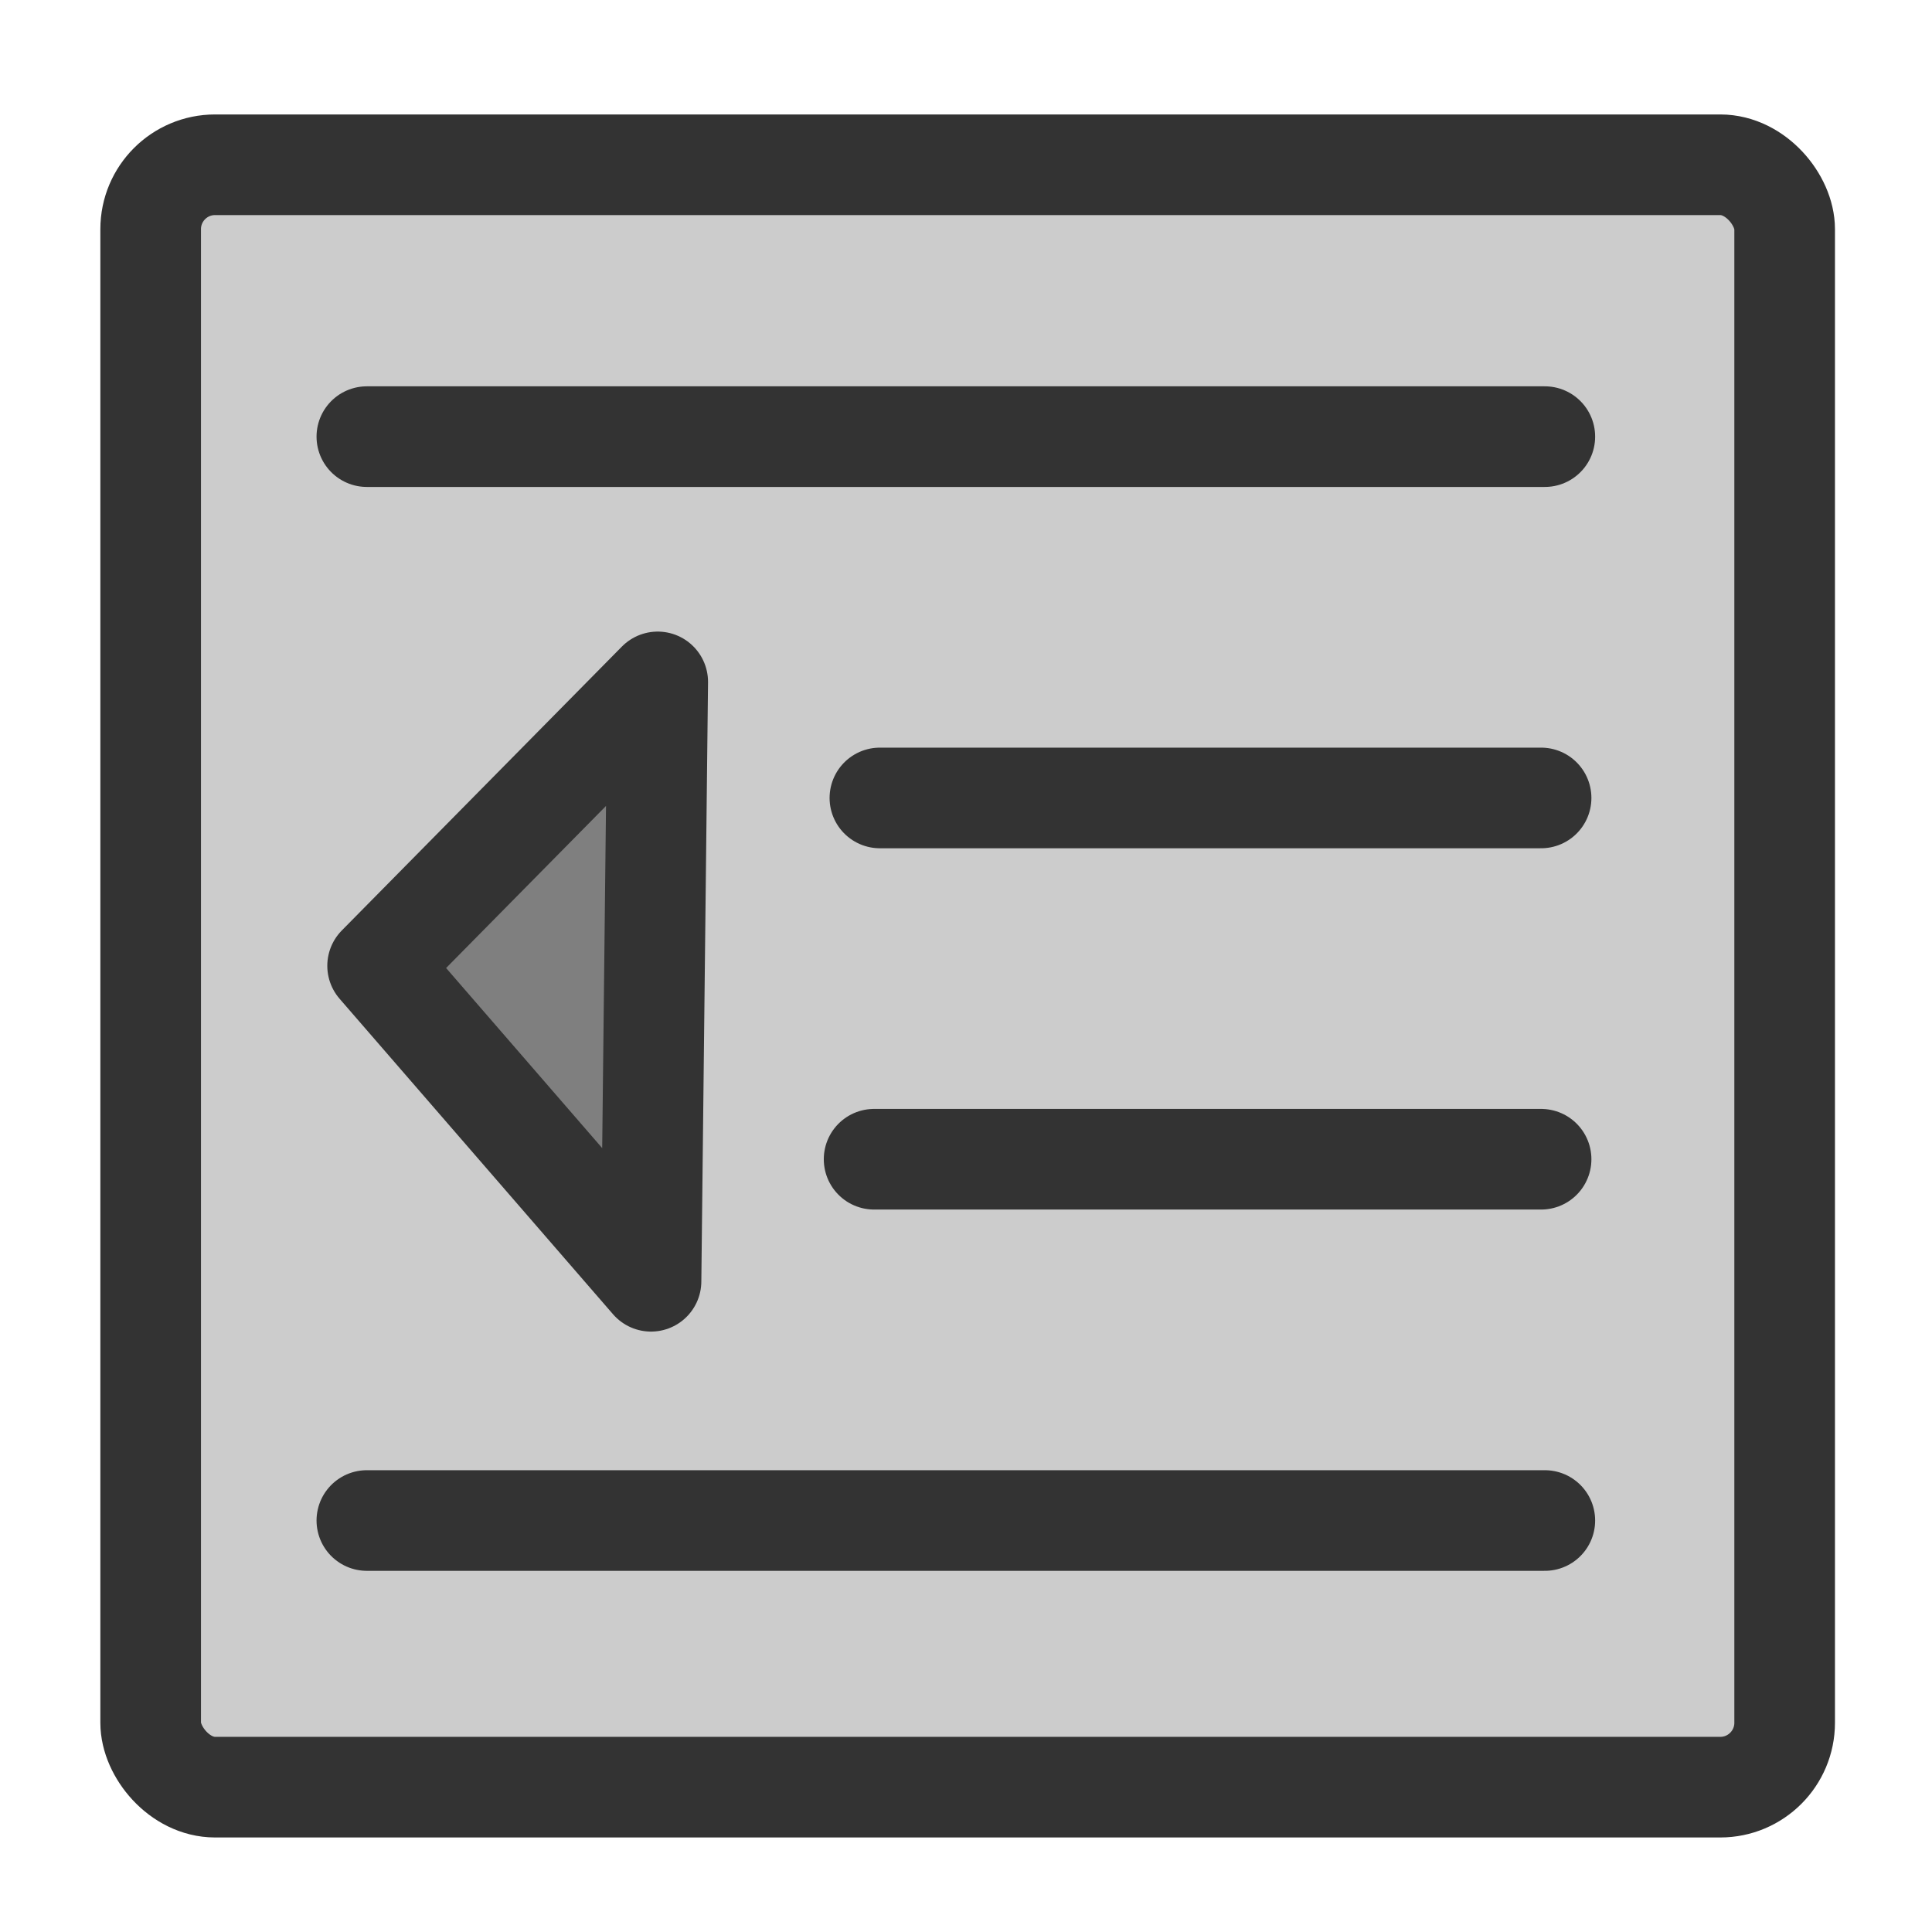
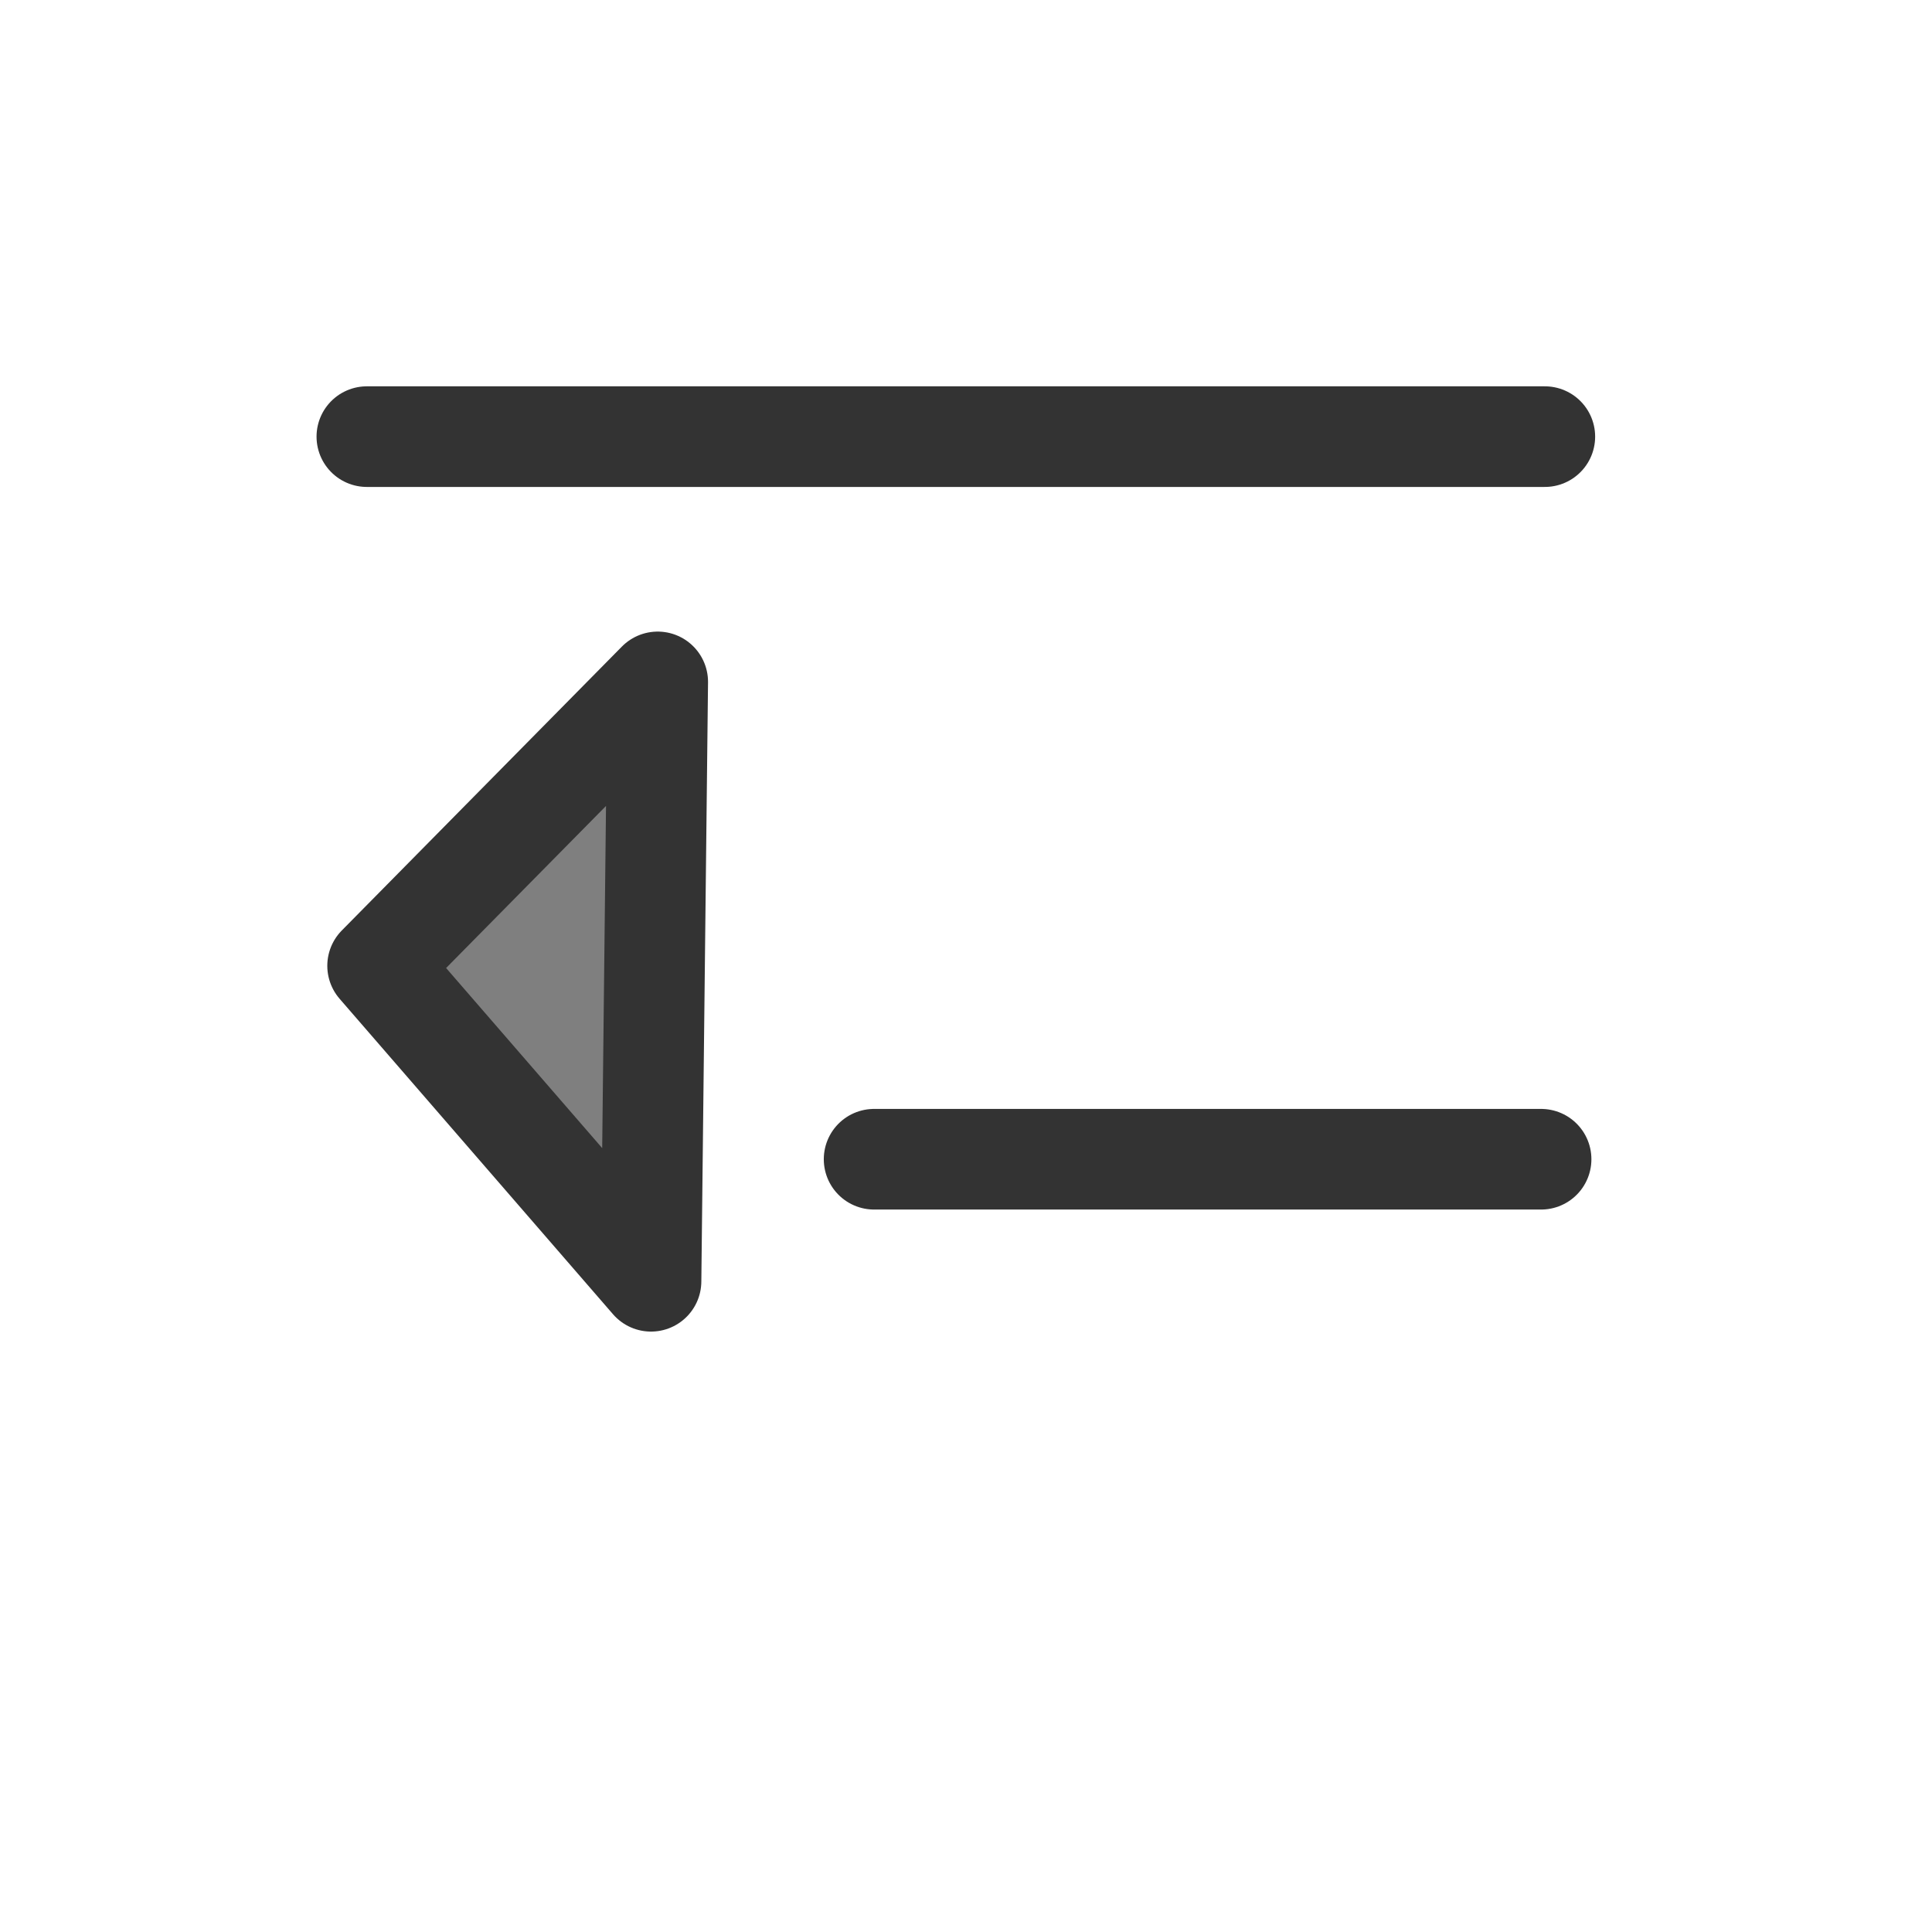
<svg xmlns="http://www.w3.org/2000/svg" xmlns:ns1="http://sodipodi.sourceforge.net/DTD/sodipodi-0.dtd" xmlns:ns2="http://www.inkscape.org/namespaces/inkscape" id="svg1" ns1:docname="unindent.svg" viewBox="0 0 60 60" ns1:version="0.32" version="1.0" y="0" x="0" ns2:version="0.38.1" ns1:docbase="/home/danny/flat/scalable/actions">
  <ns1:namedview id="base" bordercolor="#666666" ns2:pageshadow="2" ns2:window-width="1016" pagecolor="#ffffff" ns2:zoom="6.9465337" ns2:window-x="0" borderopacity="1.0" ns2:cx="33.984503" ns2:cy="21.891029" ns2:window-y="0" ns2:window-height="669" ns2:pageopacity="0.0" />
-   <rect id="rect812" style="stroke-linejoin:round;fill-rule:evenodd;stroke:#333333;stroke-width:3.125;fill:#cccccc" rx="2" width="50.745" ns1:stroke-cmyk="(0 0 0 0.8)" y="5.117" x="4.679" height="50.385" ns1:fill-cmyk="(0.0000000 0.0000000 0.0000000 0.20000000)" />
  <path id="path842" style="stroke-linejoin:round;stroke:#333333;stroke-linecap:round;stroke-width:3.125;fill:none" d="m11.393 13.56h36.583" ns1:stroke-cmyk="(0.0000000 0.0000000 0.0000000 0.80000001)" />
-   <path id="path848" ns1:nodetypes="cc" style="stroke-linejoin:round;stroke:#333333;stroke-linecap:round;stroke-width:3.125;fill:none" d="m27.326 24.781h20.534" ns1:stroke-cmyk="(0.0000000 0.0000000 0.0000000 0.80000001)" />
  <path id="path877" ns1:nodetypes="cccc" style="stroke-linejoin:round;fill-rule:evenodd;stroke:#333333;stroke-linecap:round;stroke-width:3.125;fill:#7f7f7f" d="m20.426 21.177l-8.699 8.817 8.491 9.797 0.208-18.614z" />
-   <path id="path853" style="stroke-linejoin:round;stroke:#333333;stroke-linecap:round;stroke-width:3.125;fill:none" d="m11.393 47.221h36.583" ns1:stroke-cmyk="(0.0000000 0.0000000 0.0000000 0.80000001)" />
  <path id="path856" ns1:nodetypes="cc" style="stroke-linejoin:round;stroke:#333333;stroke-linecap:round;stroke-width:3.125;fill:none" d="m27.146 36.001h20.714" ns1:stroke-cmyk="(0.0000000 0.0000000 0.0000000 0.80000001)" />
</svg>